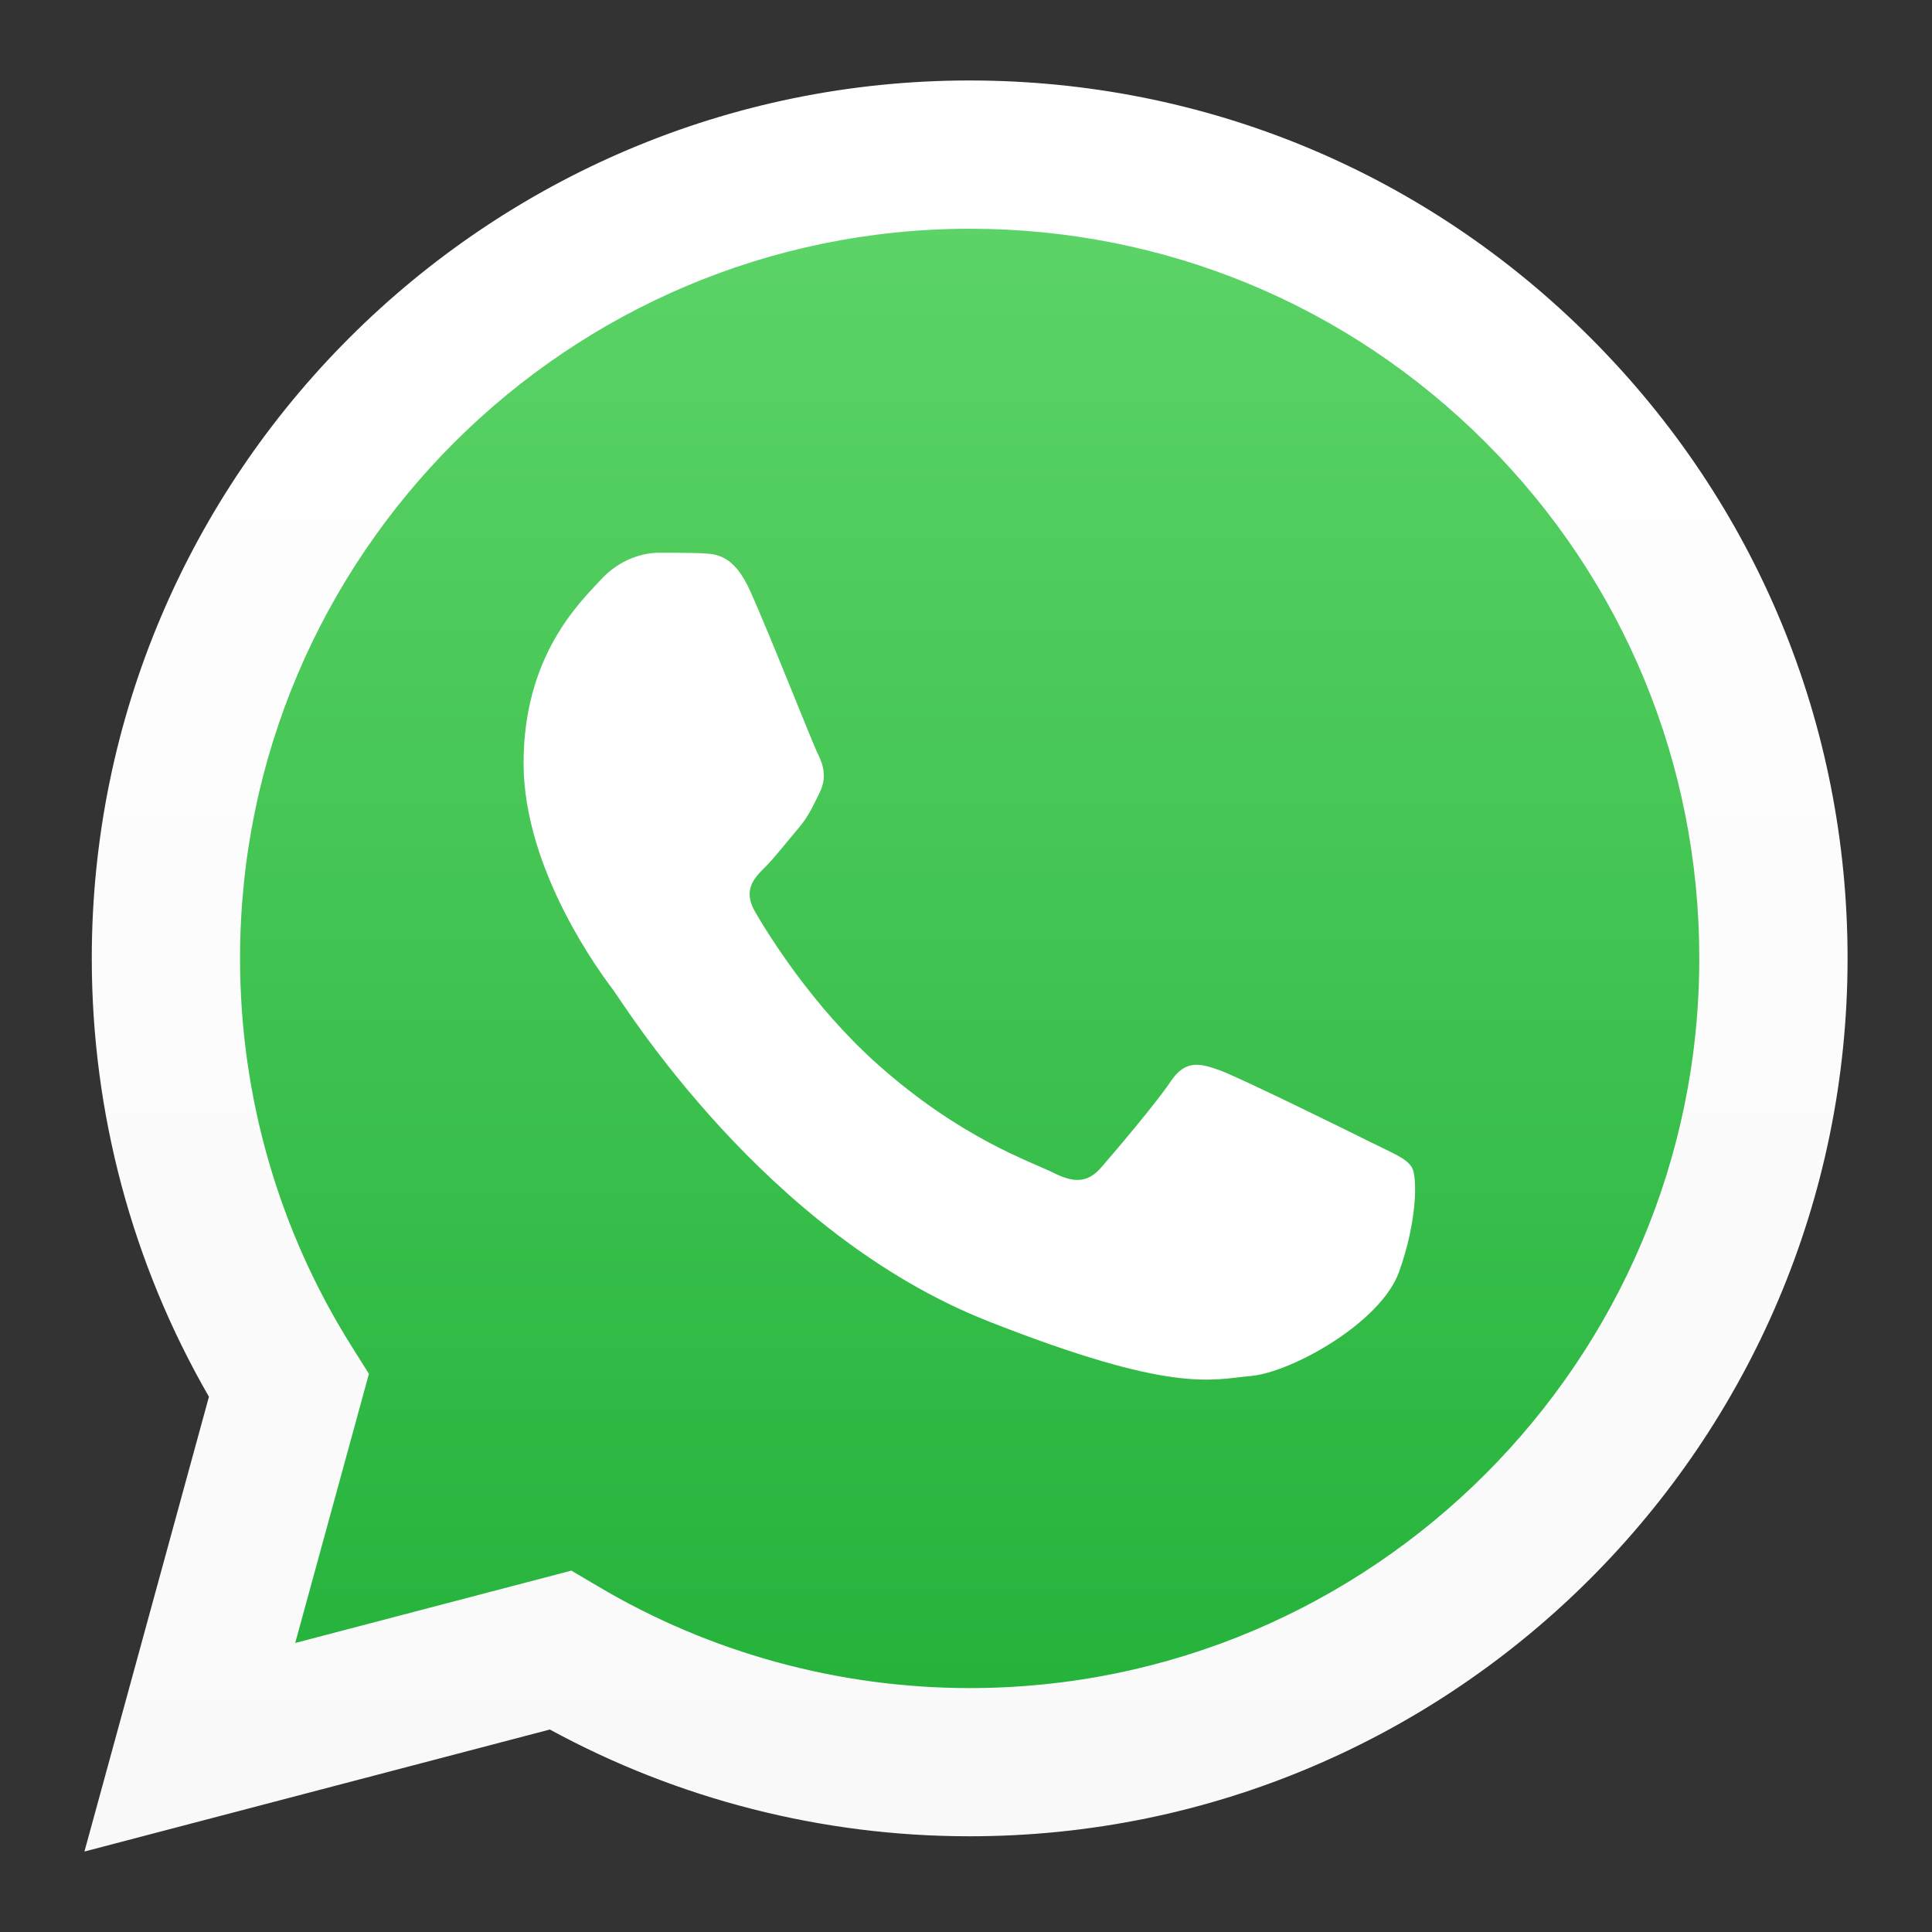
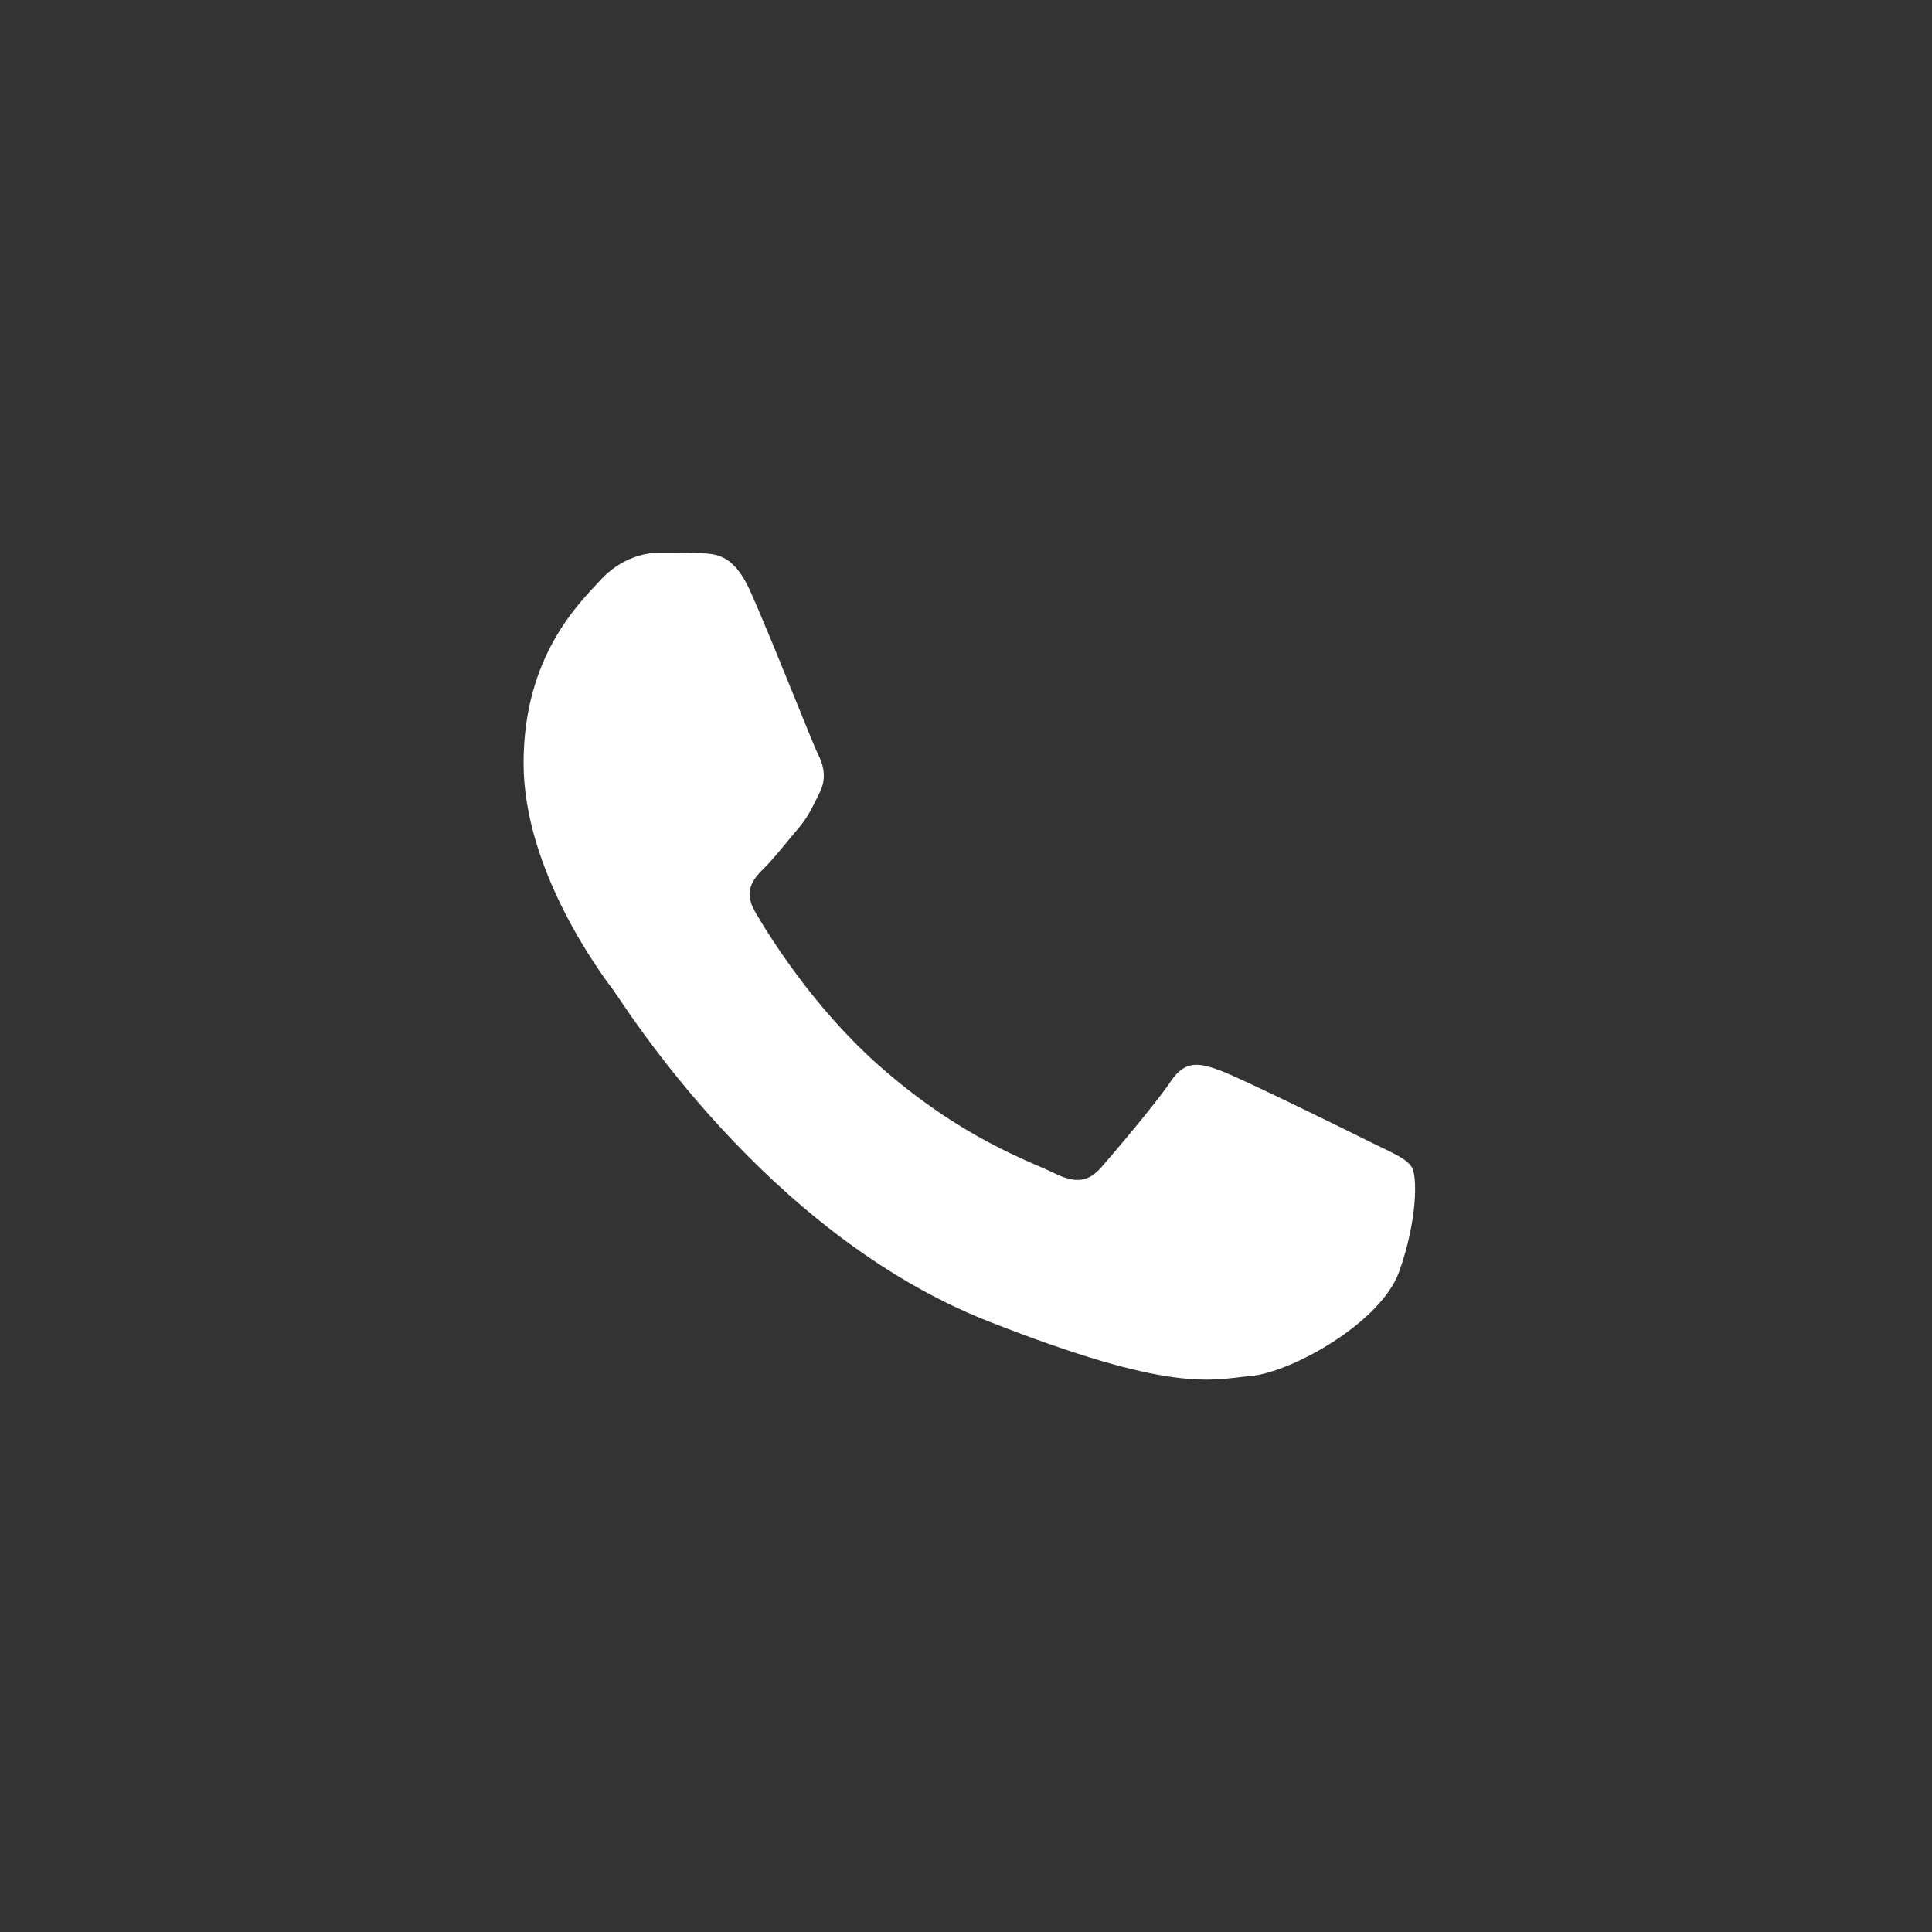
<svg xmlns="http://www.w3.org/2000/svg" fill="none" height="100%" overflow="visible" preserveAspectRatio="none" style="display: block;" viewBox="0 0 20 20" width="100%">
  <rect x="0" y="0" width="20" height="20" fill="#333333" stroke="none" />
  <g id="Frame 1538231815">
    <g id="Group">
-       <path d="M1.264 9.92C1.263 11.466 1.667 12.975 2.435 14.305L1.19 18.849L5.841 17.63C7.122 18.328 8.565 18.697 10.033 18.697H10.037C14.872 18.697 18.808 14.763 18.81 9.927C18.811 7.584 17.899 5.38 16.242 3.723C14.586 2.065 12.384 1.152 10.037 1.151C5.201 1.151 1.266 5.085 1.264 9.92Z" fill="url(#paint0_linear_0_8420)" id="Vector" />
-       <path d="M0.95 9.918C0.95 11.519 1.368 13.082 2.163 14.459L0.874 19.167L5.692 17.904C7.019 18.627 8.513 19.009 10.034 19.009H10.038C15.047 19.009 19.124 14.934 19.126 9.925C19.127 7.497 18.182 5.215 16.466 3.498C14.751 1.781 12.469 0.834 10.038 0.833C5.029 0.833 0.952 4.909 0.95 9.918H0.95ZM3.819 14.222L3.64 13.937C2.883 12.734 2.484 11.345 2.485 9.918C2.486 5.755 5.875 2.368 10.041 2.368C12.059 2.369 13.955 3.155 15.381 4.582C16.807 6.009 17.592 7.907 17.591 9.924C17.59 14.088 14.201 17.475 10.038 17.475H10.035C8.68 17.474 7.35 17.11 6.191 16.422L5.915 16.259L3.056 17.008L3.819 14.222Z" fill="url(#paint1_linear_0_8420)" id="Vector_2" />
      <path clip-rule="evenodd" d="M7.767 6.12C7.597 5.742 7.418 5.734 7.256 5.727C7.124 5.722 6.972 5.722 6.821 5.722C6.669 5.722 6.423 5.779 6.215 6.006C6.007 6.233 5.42 6.783 5.42 7.9C5.42 9.017 6.234 10.097 6.348 10.248C6.461 10.4 7.919 12.765 10.226 13.676C12.145 14.432 12.535 14.282 12.951 14.244C13.368 14.206 14.295 13.694 14.484 13.164C14.673 12.634 14.673 12.18 14.616 12.085C14.56 11.99 14.408 11.933 14.181 11.82C13.954 11.706 12.838 11.157 12.63 11.081C12.421 11.005 12.27 10.968 12.119 11.195C11.967 11.422 11.532 11.933 11.4 12.085C11.267 12.236 11.135 12.255 10.908 12.142C10.681 12.028 9.949 11.789 9.082 11.015C8.407 10.413 7.951 9.67 7.819 9.443C7.686 9.215 7.804 9.092 7.918 8.979C8.02 8.878 8.145 8.714 8.259 8.582C8.372 8.449 8.41 8.354 8.486 8.203C8.561 8.051 8.524 7.919 8.467 7.805C8.41 7.692 7.969 6.569 7.767 6.12Z" fill="white" fill-rule="evenodd" id="Vector_3" />
    </g>
  </g>
  <defs>
    <linearGradient gradientUnits="userSpaceOnUse" id="paint0_linear_0_8420" x1="10" x2="10" y1="18.849" y2="1.151">
      <stop stop-color="#20B038" />
      <stop offset="1" stop-color="#60D66A" />
    </linearGradient>
    <linearGradient gradientUnits="userSpaceOnUse" id="paint1_linear_0_8420" x1="10" x2="10" y1="19.167" y2="0.833">
      <stop stop-color="#F9F9F9" />
      <stop offset="1" stop-color="white" />
    </linearGradient>
  </defs>
</svg>